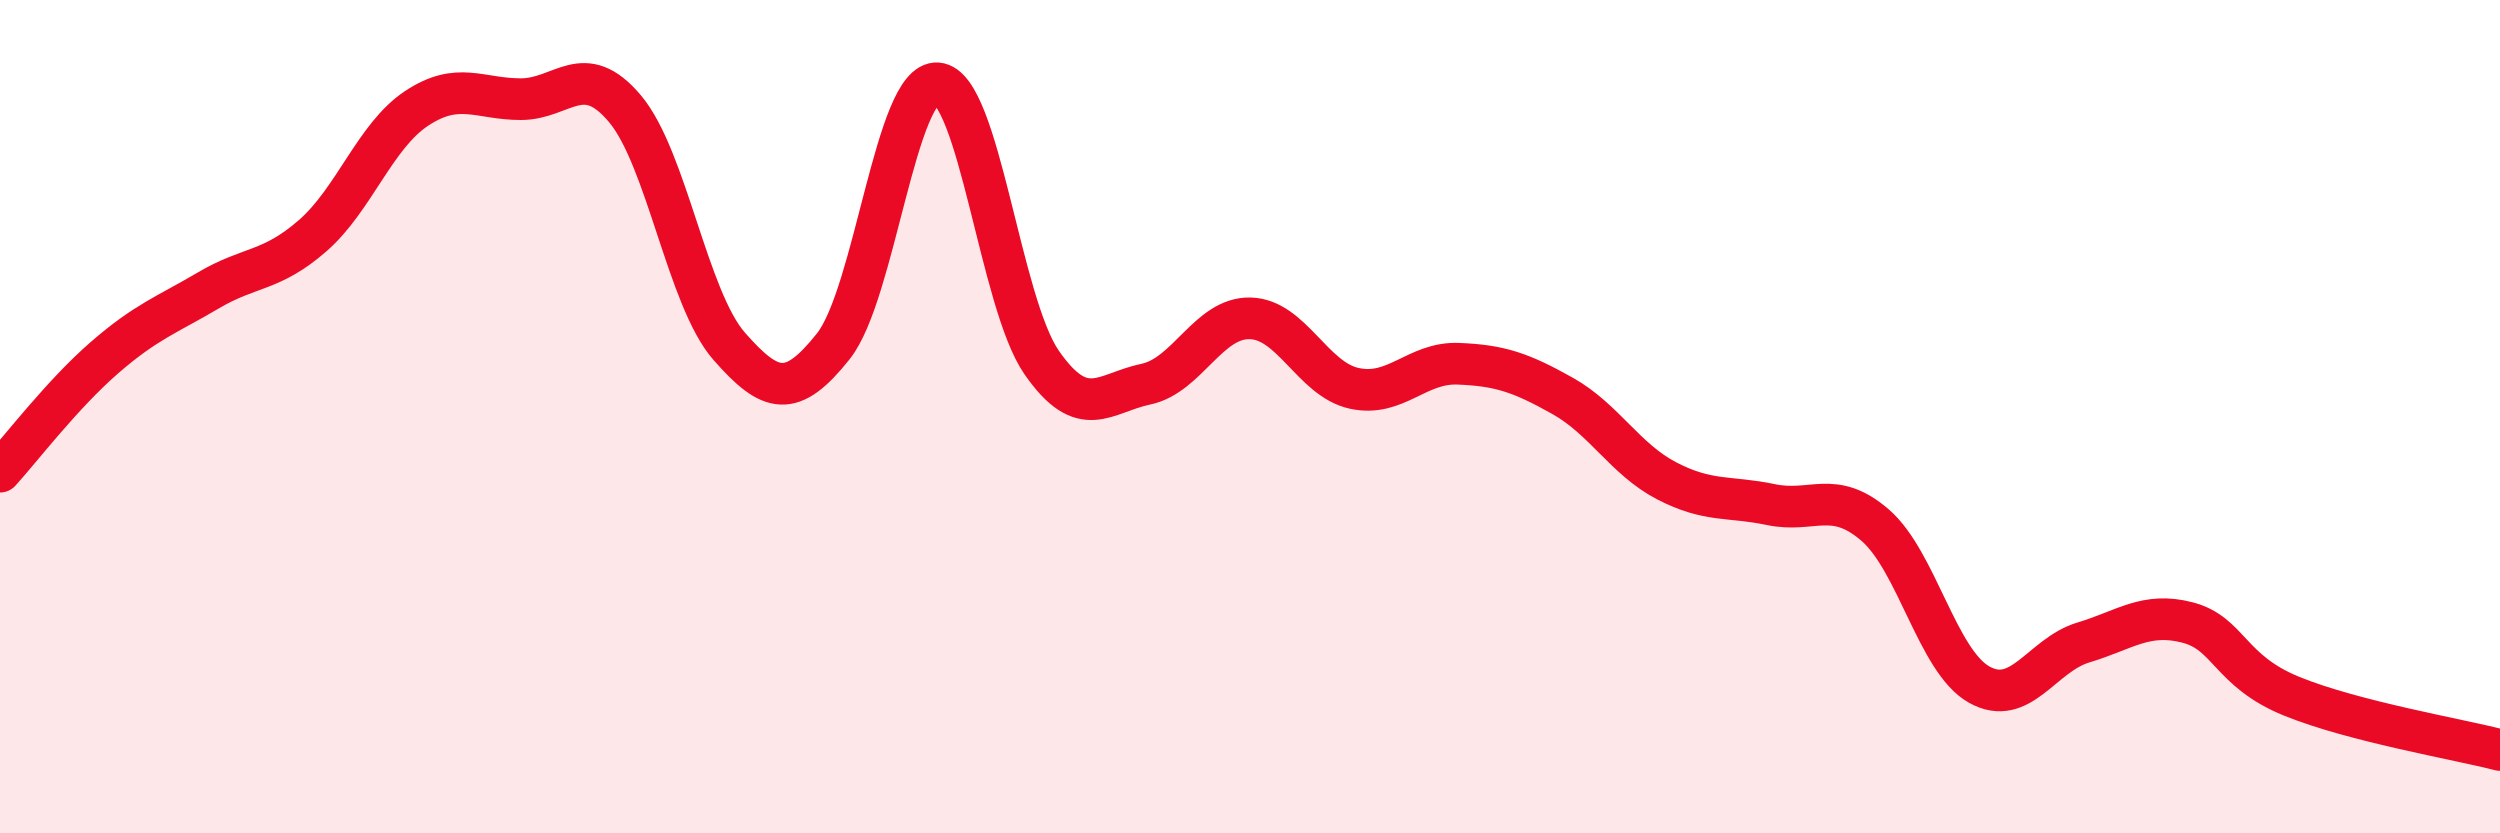
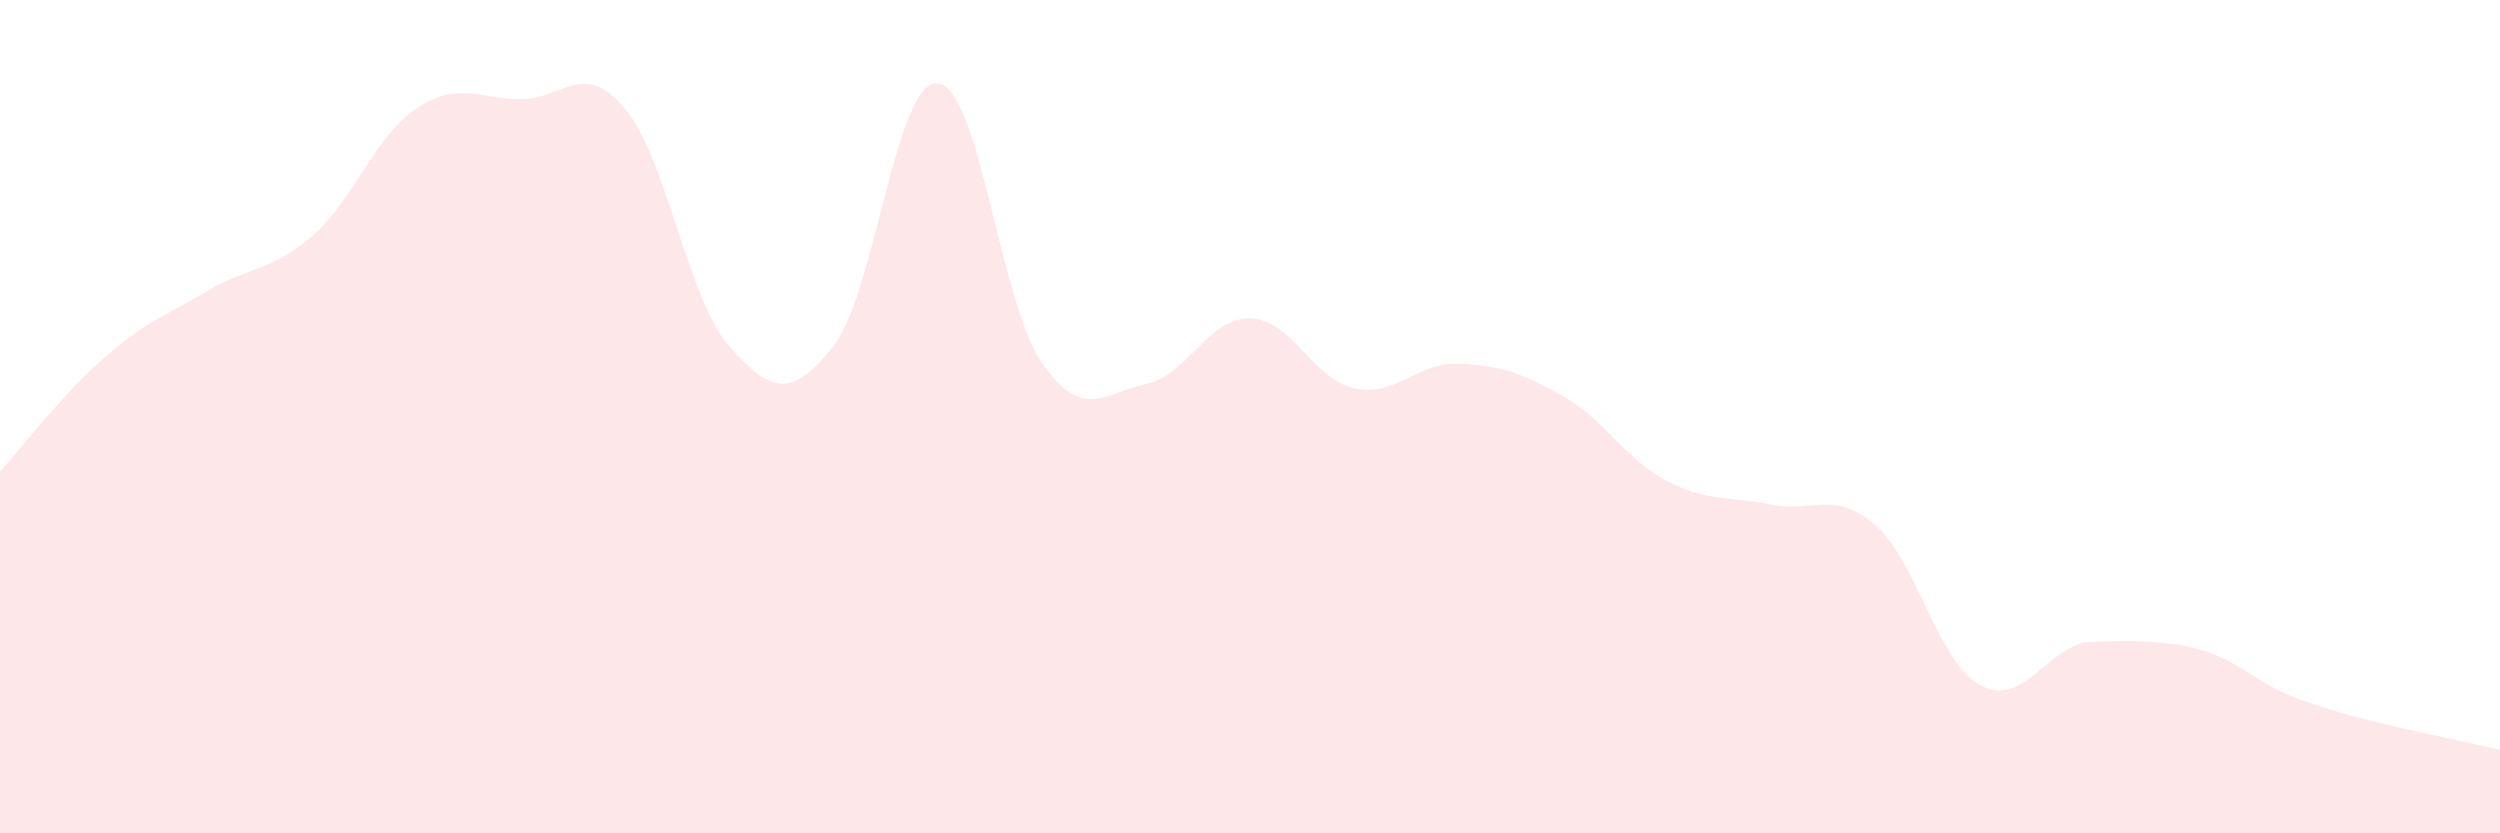
<svg xmlns="http://www.w3.org/2000/svg" width="60" height="20" viewBox="0 0 60 20">
-   <path d="M 0,11.32 C 0.5,10.77 1.5,9.46 2.5,8.59 C 3.5,7.72 4,7.56 5,6.97 C 6,6.38 6.5,6.53 7.5,5.66 C 8.5,4.79 9,3.26 10,2.6 C 11,1.94 11.5,2.38 12.5,2.38 C 13.5,2.38 14,1.42 15,2.61 C 16,3.8 16.5,7.17 17.5,8.31 C 18.5,9.45 19,9.57 20,8.31 C 21,7.05 21.5,1.92 22.5,2 C 23.5,2.08 24,7.26 25,8.7 C 26,10.14 26.5,9.43 27.5,9.22 C 28.5,9.01 29,7.62 30,7.64 C 31,7.66 31.5,9.1 32.5,9.32 C 33.5,9.54 34,8.69 35,8.73 C 36,8.77 36.5,8.94 37.5,9.5 C 38.5,10.06 39,11.02 40,11.54 C 41,12.06 41.5,11.9 42.5,12.11 C 43.5,12.32 44,11.74 45,12.6 C 46,13.46 46.5,15.87 47.5,16.43 C 48.5,16.99 49,15.72 50,15.42 C 51,15.12 51.5,14.68 52.5,14.94 C 53.5,15.2 53.5,16.1 55,16.71 C 56.5,17.32 59,17.74 60,18L60 20L0 20Z" fill="#EB0A25" opacity="0.1" stroke-linecap="round" stroke-linejoin="round" />
-   <path d="M 0,11.32 C 0.5,10.77 1.5,9.46 2.5,8.59 C 3.5,7.72 4,7.56 5,6.97 C 6,6.38 6.5,6.53 7.5,5.66 C 8.5,4.79 9,3.26 10,2.6 C 11,1.94 11.5,2.38 12.5,2.38 C 13.5,2.38 14,1.42 15,2.61 C 16,3.8 16.5,7.17 17.5,8.31 C 18.5,9.45 19,9.57 20,8.31 C 21,7.05 21.5,1.92 22.5,2 C 23.5,2.08 24,7.26 25,8.7 C 26,10.14 26.5,9.43 27.5,9.22 C 28.5,9.01 29,7.62 30,7.64 C 31,7.66 31.5,9.1 32.5,9.32 C 33.5,9.54 34,8.69 35,8.73 C 36,8.77 36.5,8.94 37.5,9.5 C 38.5,10.06 39,11.02 40,11.54 C 41,12.06 41.5,11.9 42.5,12.11 C 43.5,12.32 44,11.74 45,12.6 C 46,13.46 46.5,15.87 47.5,16.43 C 48.5,16.99 49,15.72 50,15.42 C 51,15.12 51.5,14.68 52.5,14.94 C 53.5,15.2 53.5,16.1 55,16.71 C 56.5,17.32 59,17.74 60,18" stroke="#EB0A25" stroke-width="1" fill="none" stroke-linecap="round" stroke-linejoin="round" />
+   <path d="M 0,11.32 C 0.5,10.77 1.5,9.46 2.5,8.59 C 3.5,7.72 4,7.56 5,6.97 C 6,6.38 6.5,6.53 7.5,5.66 C 8.5,4.79 9,3.26 10,2.6 C 11,1.94 11.5,2.38 12.5,2.38 C 13.5,2.38 14,1.42 15,2.61 C 16,3.8 16.5,7.17 17.5,8.31 C 18.5,9.45 19,9.57 20,8.31 C 21,7.05 21.5,1.92 22.5,2 C 23.5,2.08 24,7.26 25,8.7 C 26,10.14 26.5,9.43 27.5,9.22 C 28.5,9.01 29,7.62 30,7.64 C 31,7.66 31.5,9.1 32.5,9.32 C 33.5,9.54 34,8.69 35,8.73 C 36,8.77 36.5,8.94 37.5,9.5 C 38.5,10.06 39,11.02 40,11.54 C 41,12.06 41.5,11.9 42.5,12.11 C 43.5,12.32 44,11.74 45,12.6 C 46,13.46 46.5,15.87 47.5,16.43 C 48.5,16.99 49,15.72 50,15.42 C 53.5,15.2 53.5,16.1 55,16.71 C 56.5,17.32 59,17.74 60,18L60 20L0 20Z" fill="#EB0A25" opacity="0.1" stroke-linecap="round" stroke-linejoin="round" />
</svg>